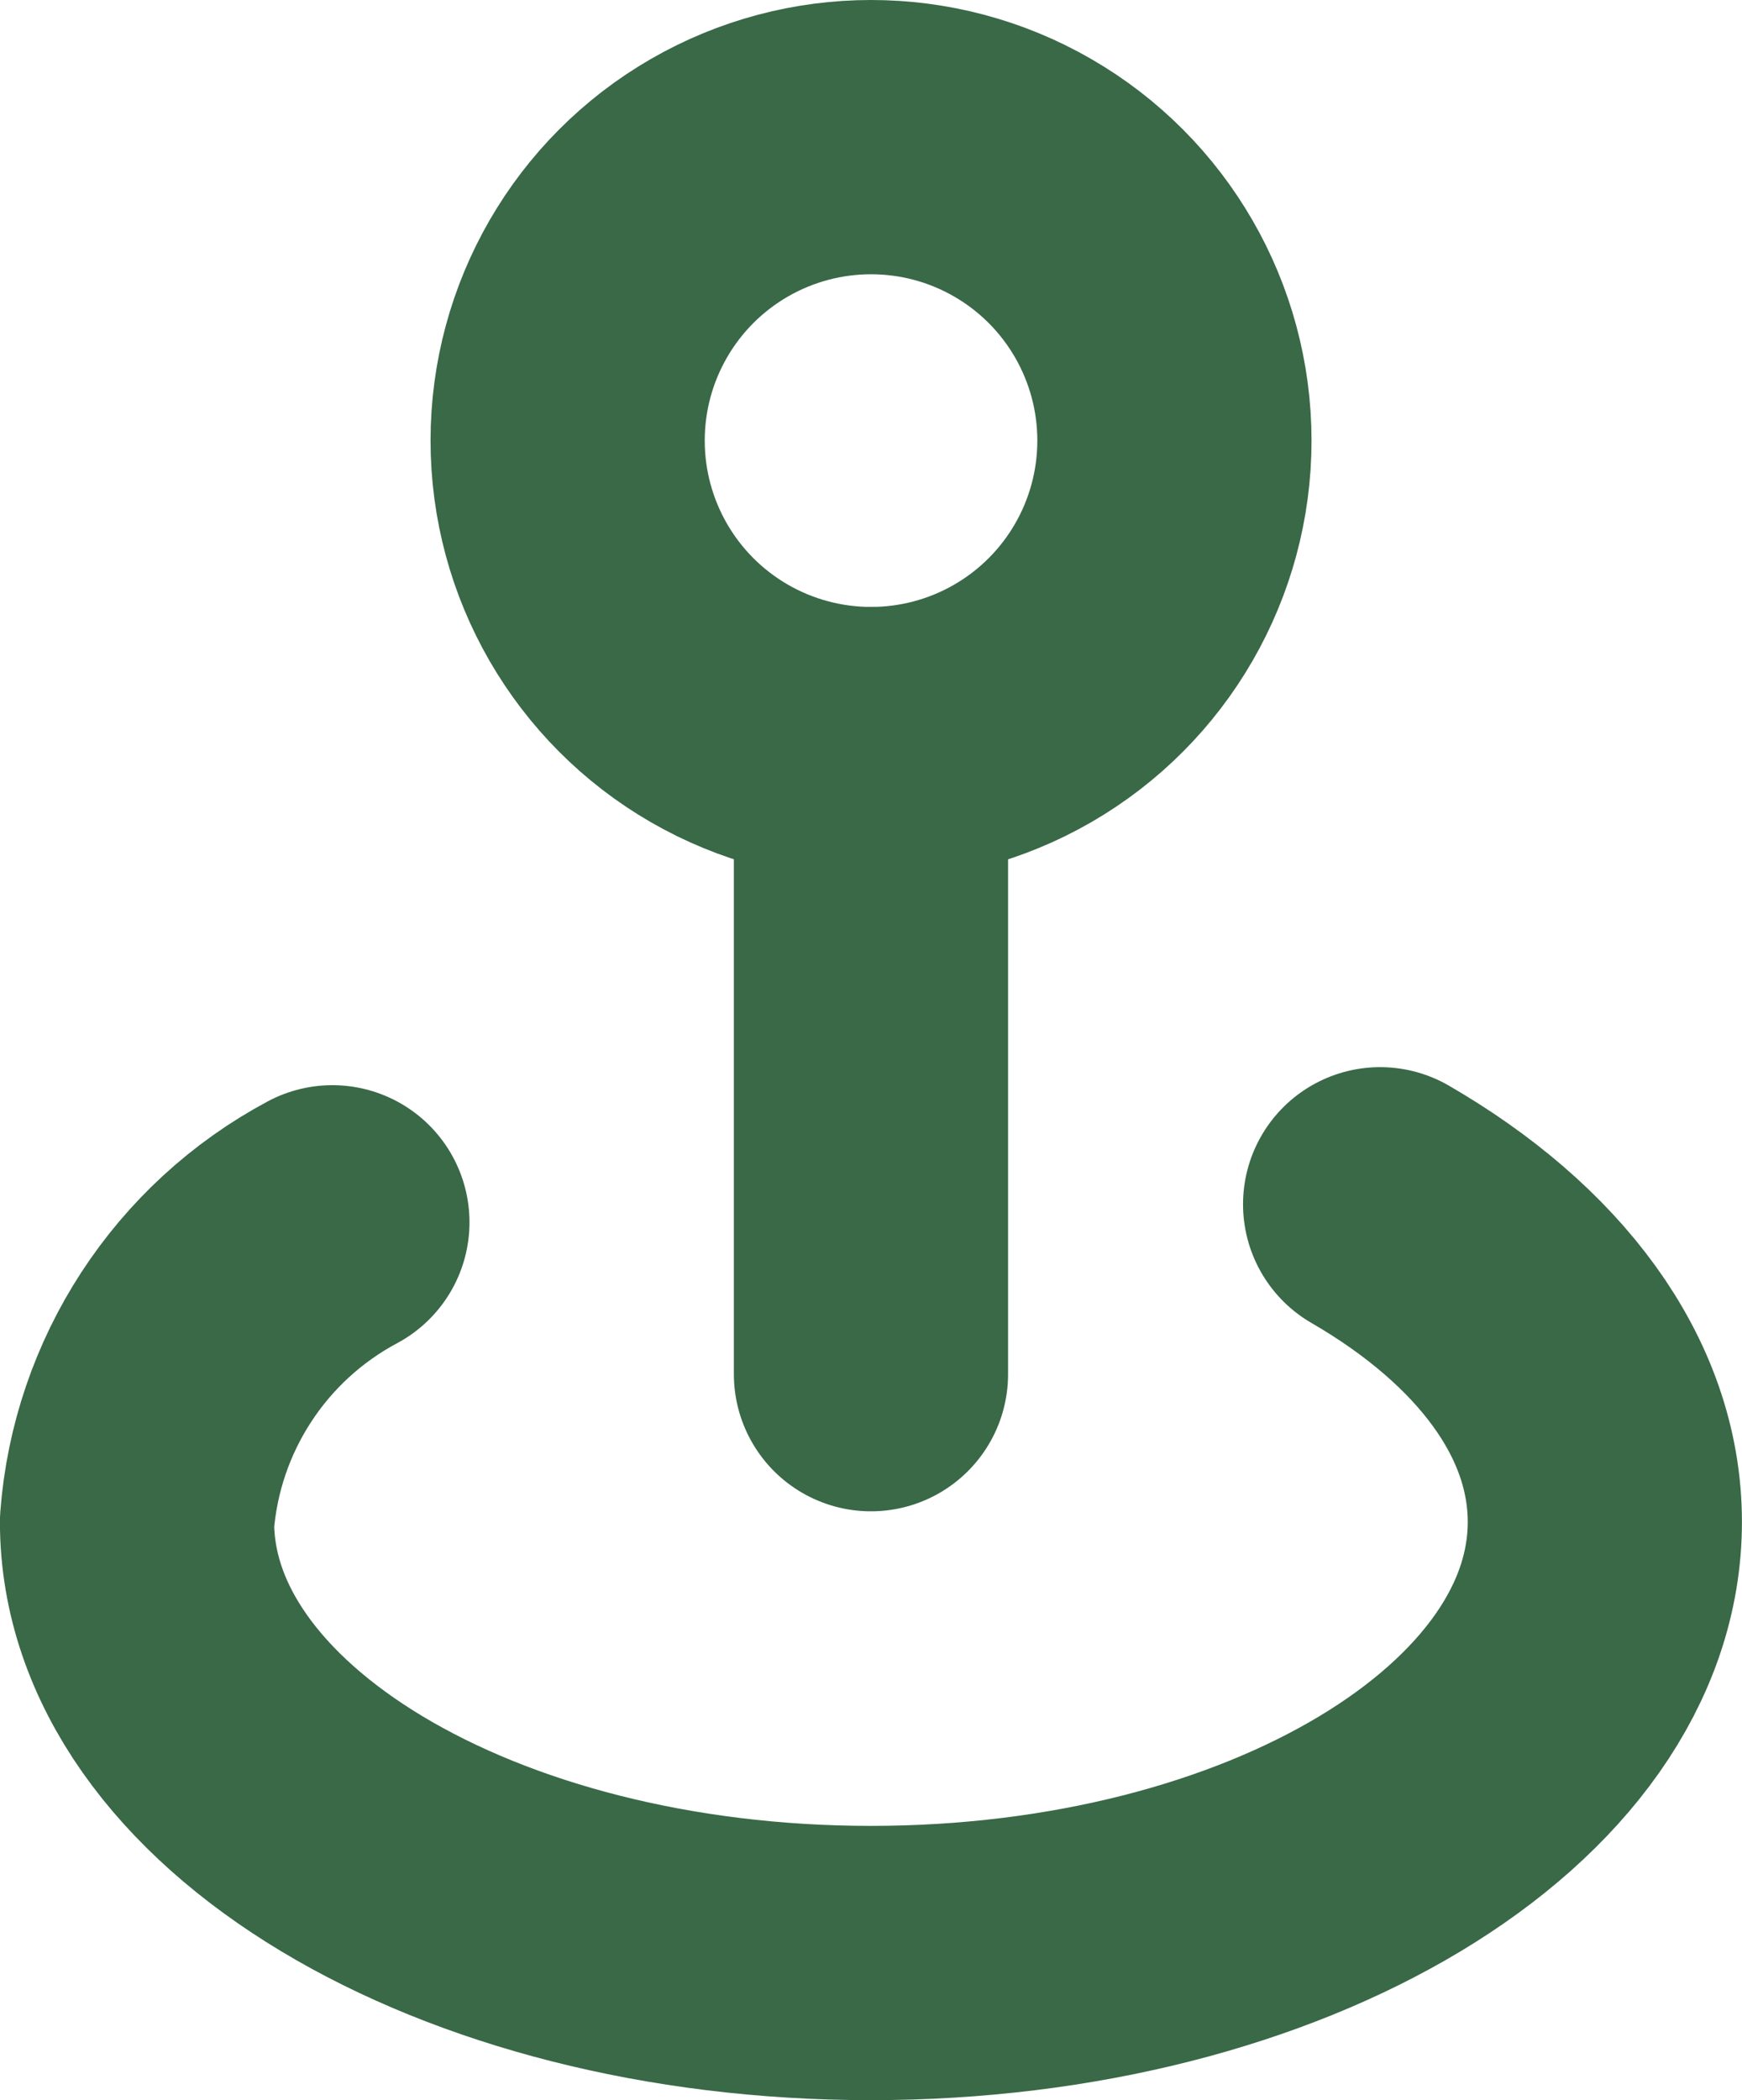
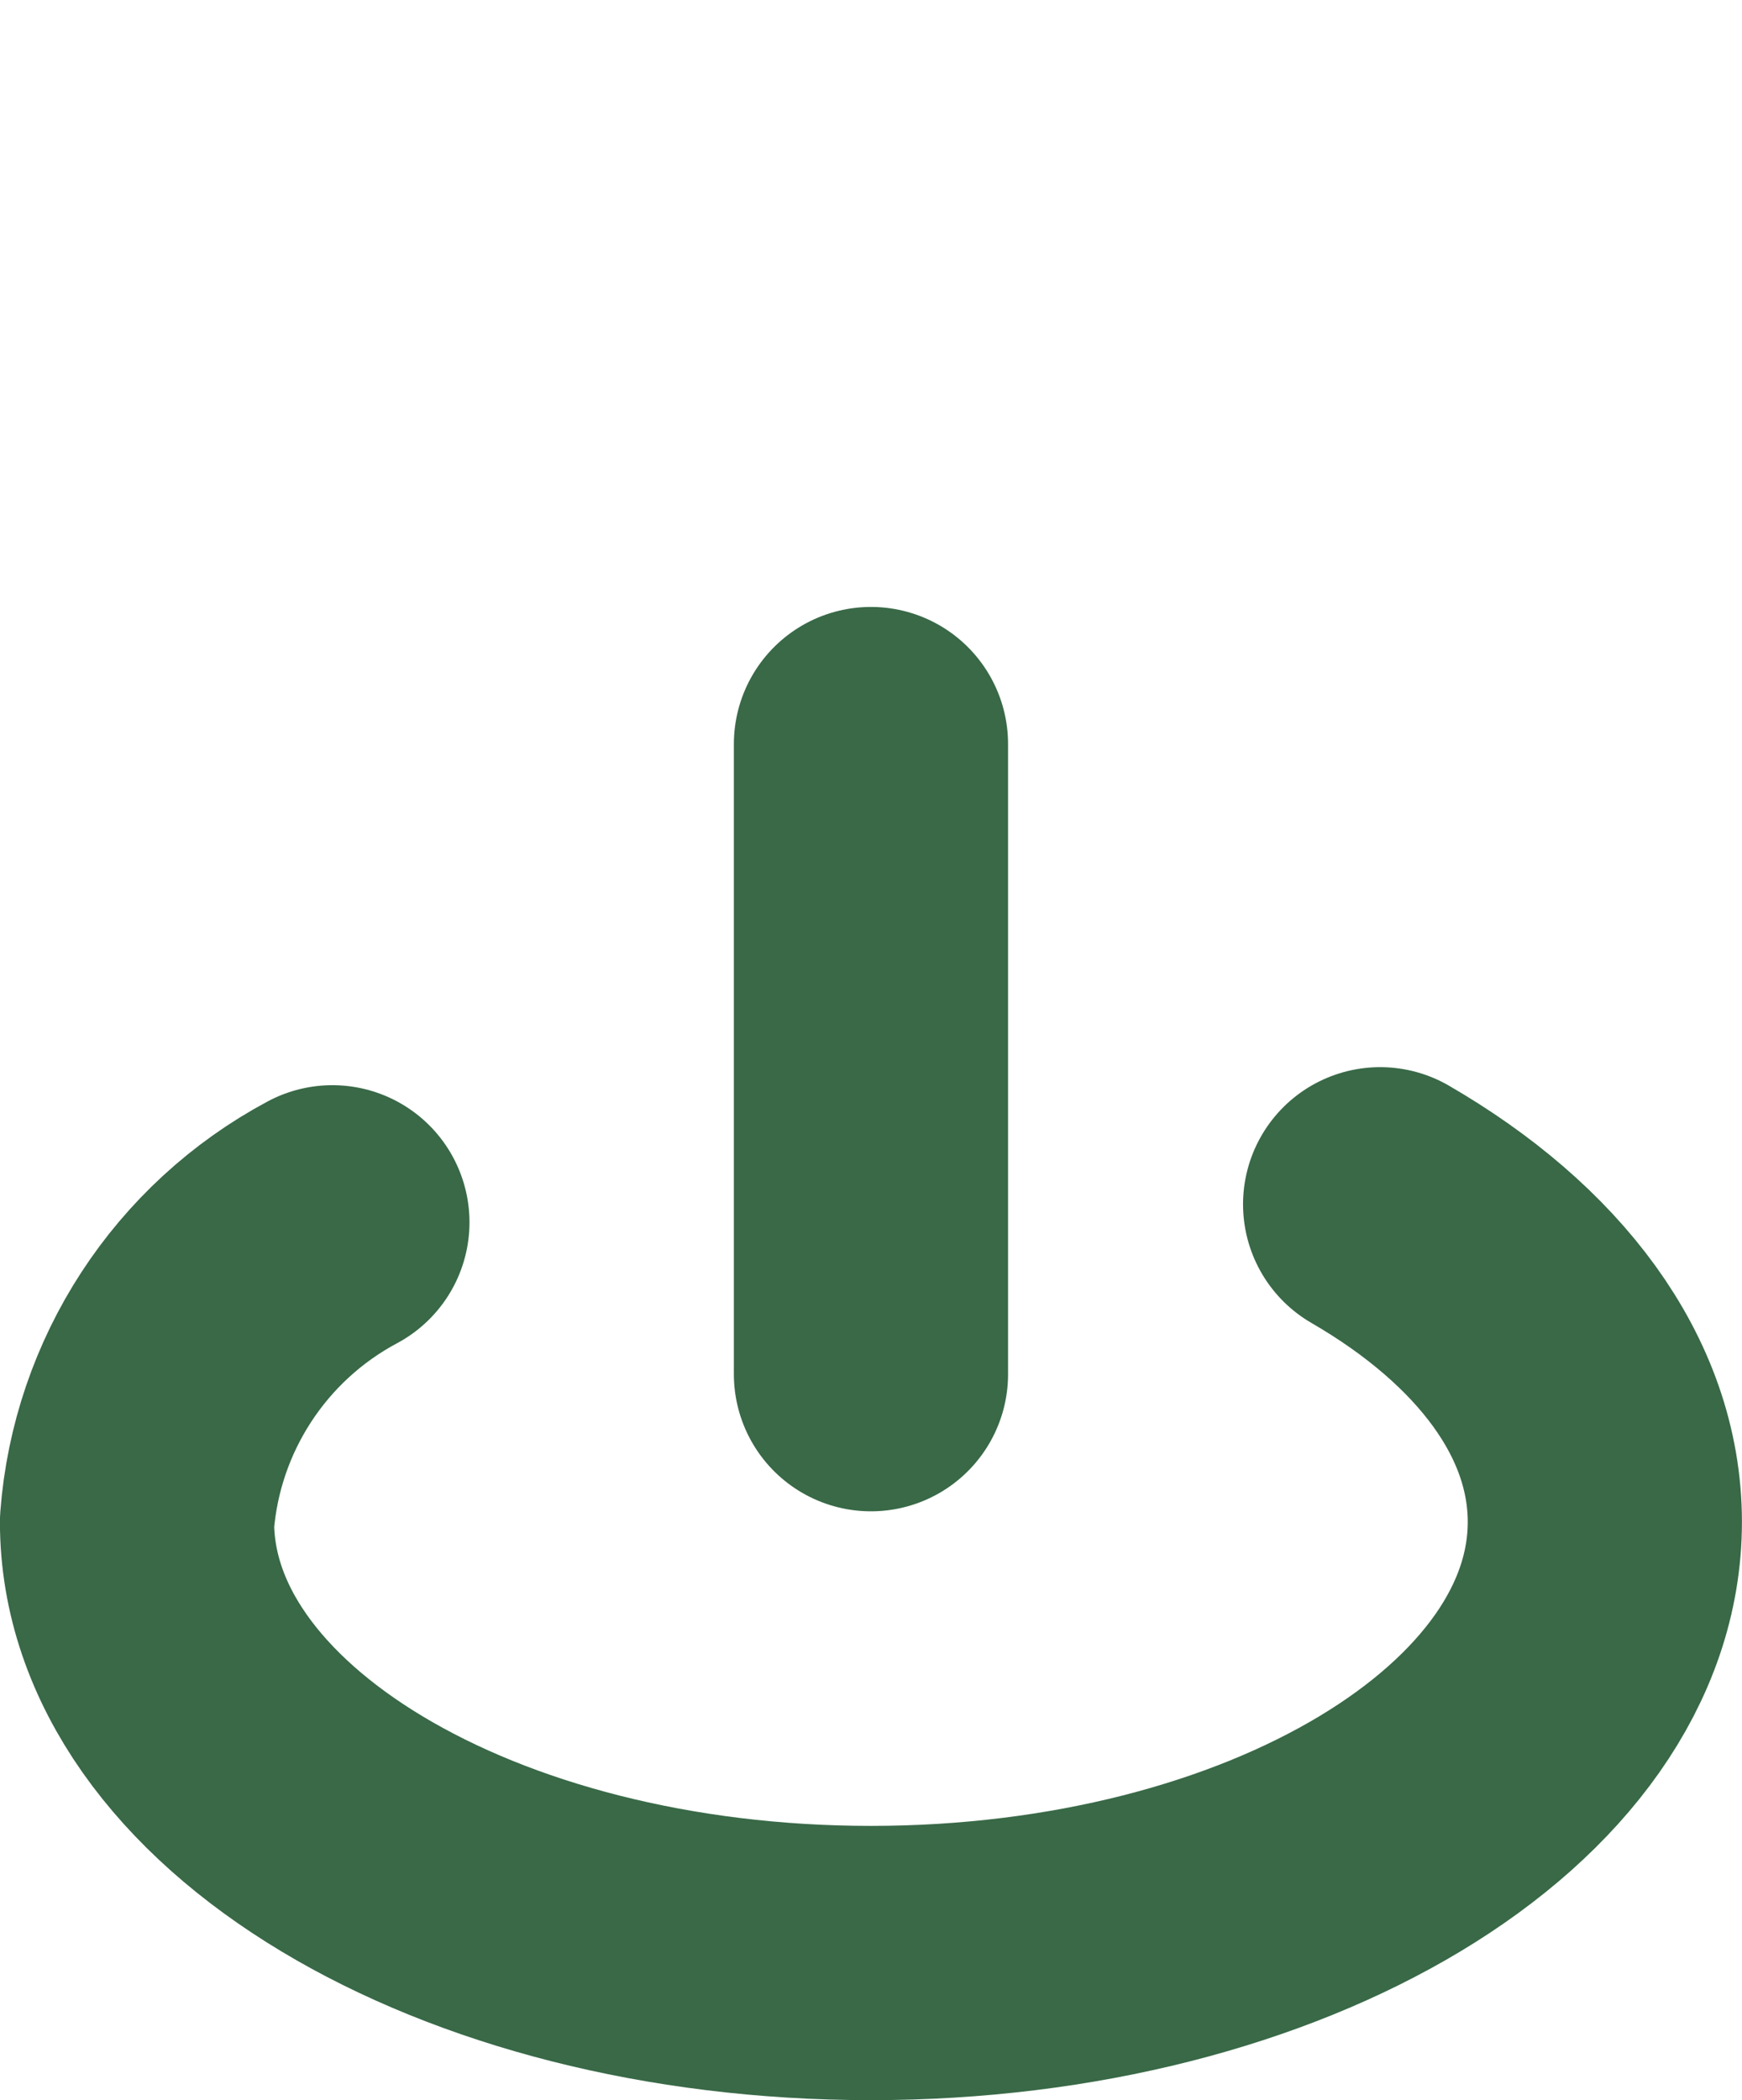
<svg xmlns="http://www.w3.org/2000/svg" version="1.1" id="Ebene_1" x="0px" y="0px" viewBox="0 0 25.413 30.63" style="enable-background:new 0 0 25.413 30.63;" xml:space="preserve">
  <style type="text/css">
	.st0{fill:none;stroke:#396947;stroke-width:4;stroke-linecap:round;stroke-linejoin:round;}
</style>
  <g id="Standort_Icon" transform="translate(-459.437 -266.633)">
-     <circle id="Ellipse_22" class="st0" cx="472.144" cy="273.059" r="4.426" />
    <line id="Linie_82" class="st0" x1="472.143" y1="277.485" x2="472.143" y2="286.675" />
    <path id="Pfad_228" class="st0" d="M479.571,284.197c2.021,1.17,3.278,2.813,3.278,4.633c0,3.553-4.794,6.433-10.707,6.433   s-10.706-2.88-10.706-6.433c0.14-1.848,1.215-3.497,2.85-4.37" />
  </g>
</svg>